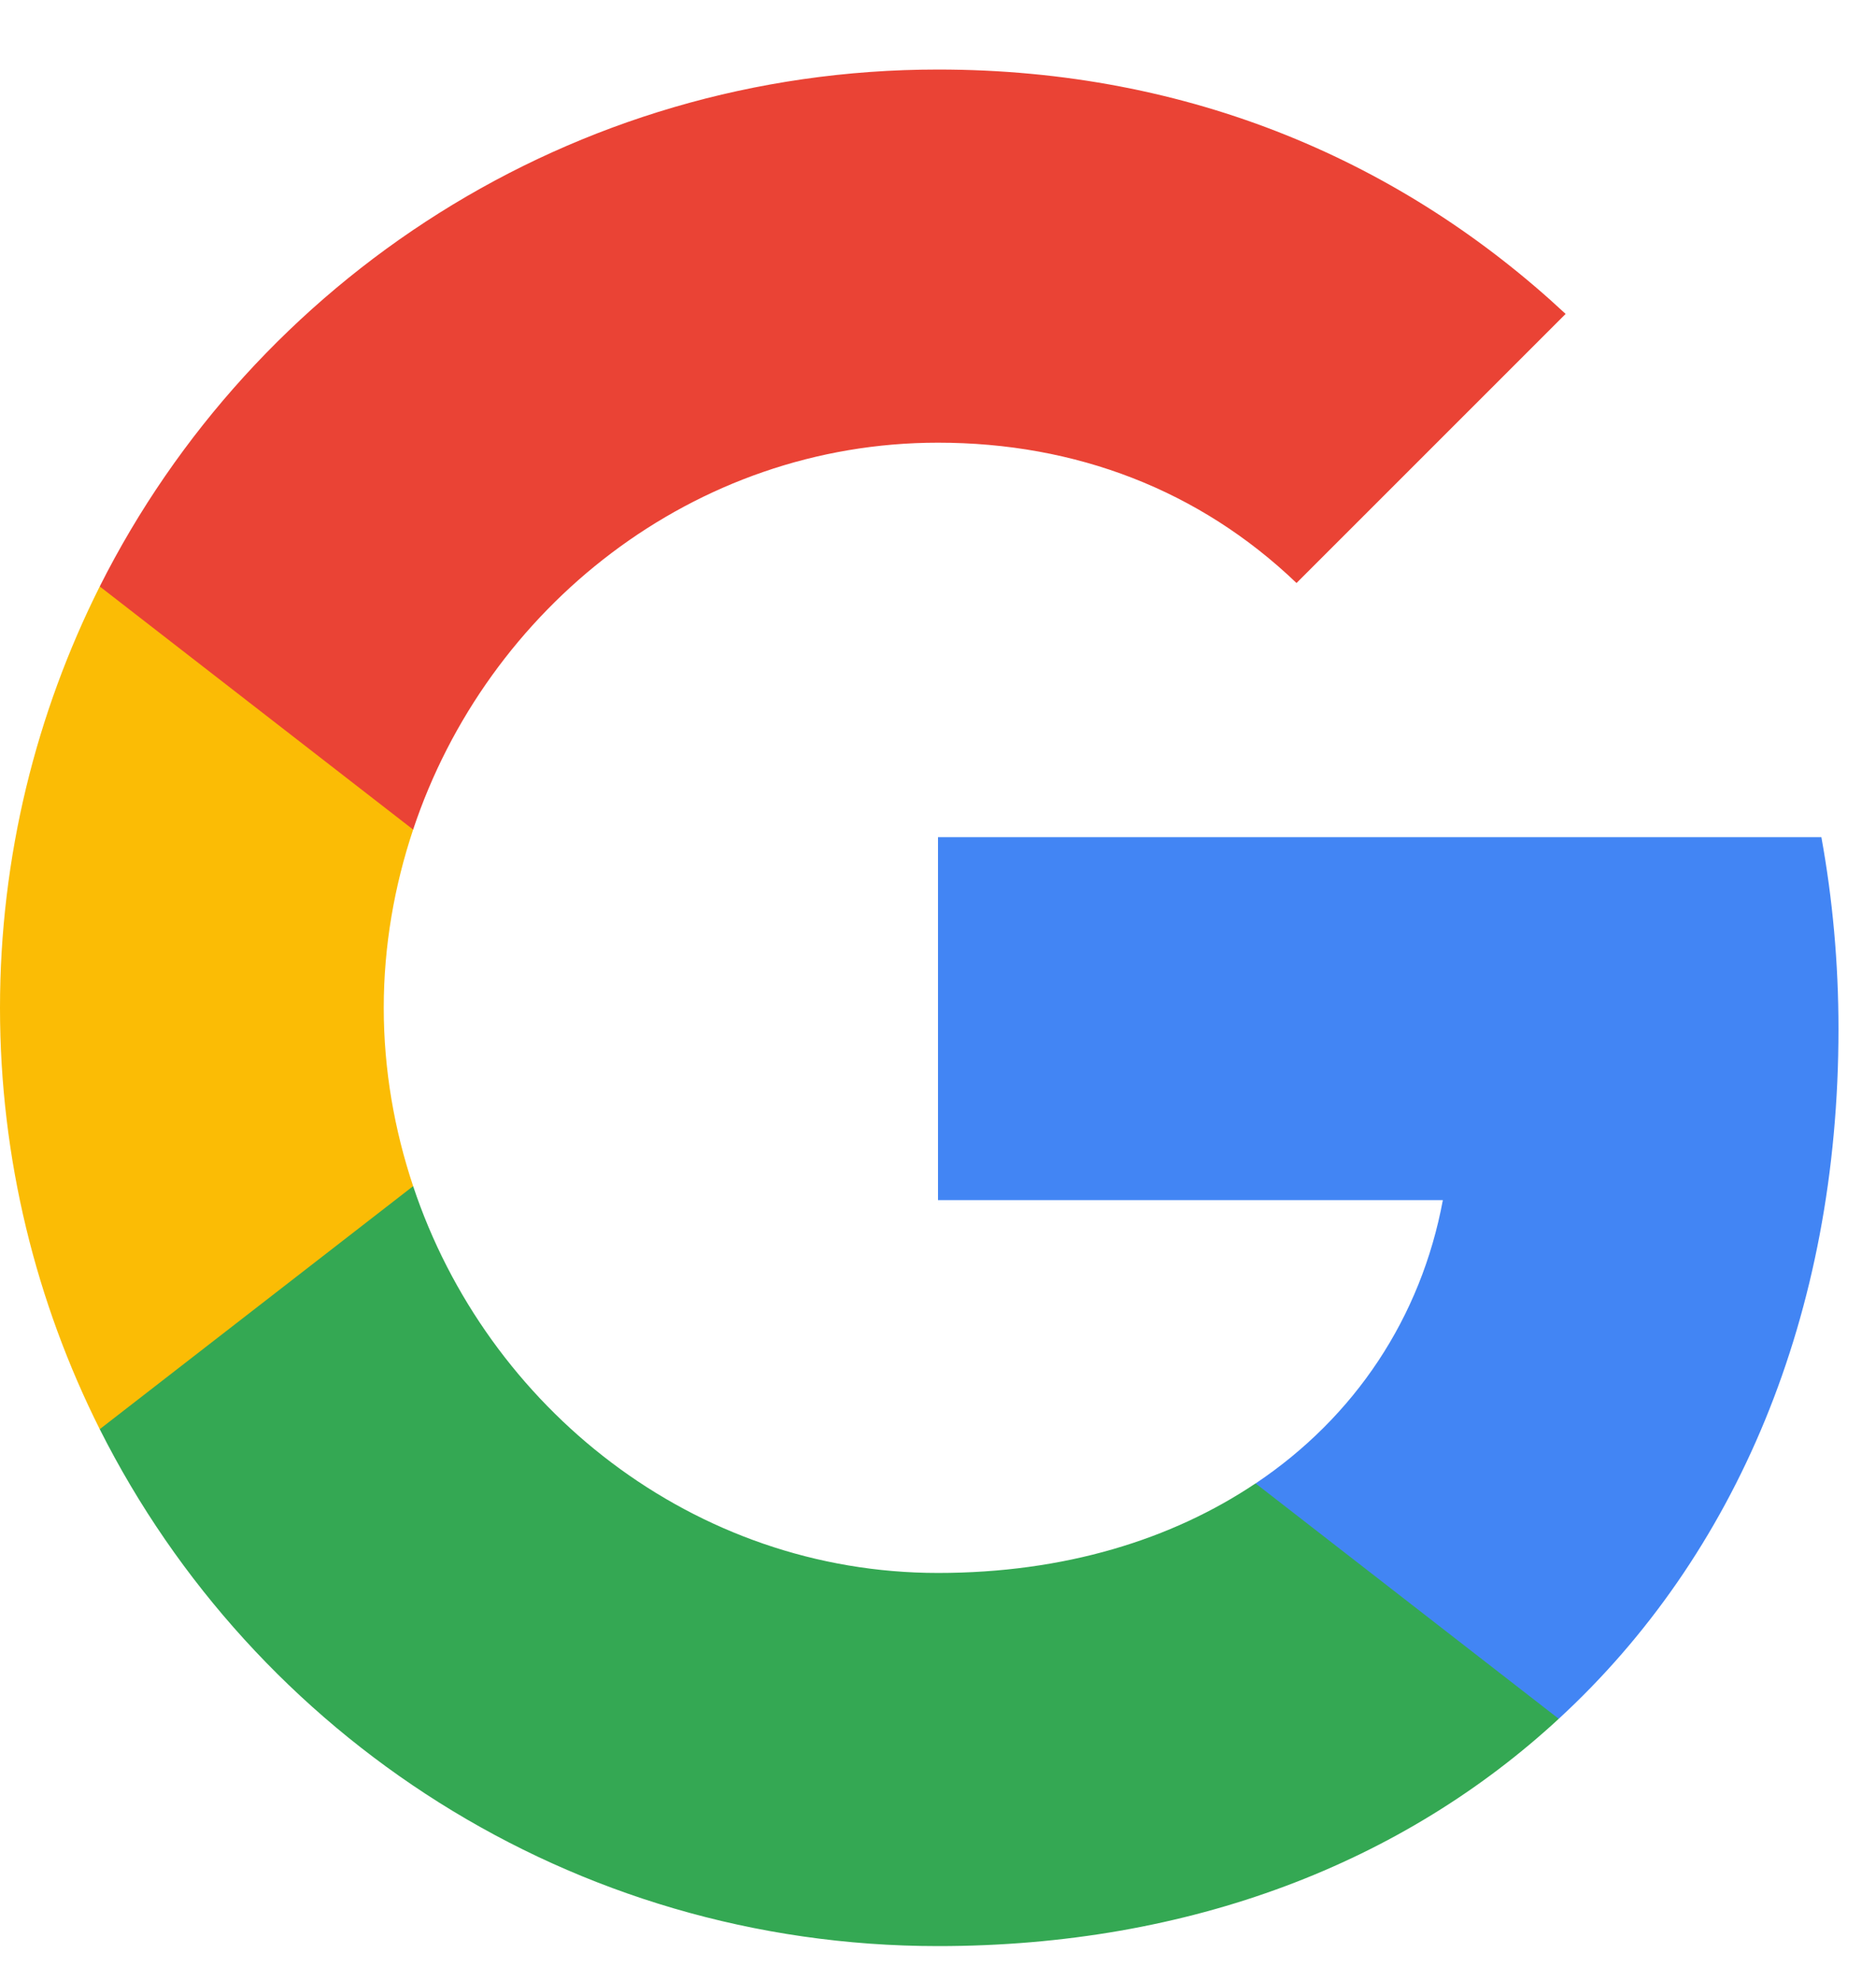
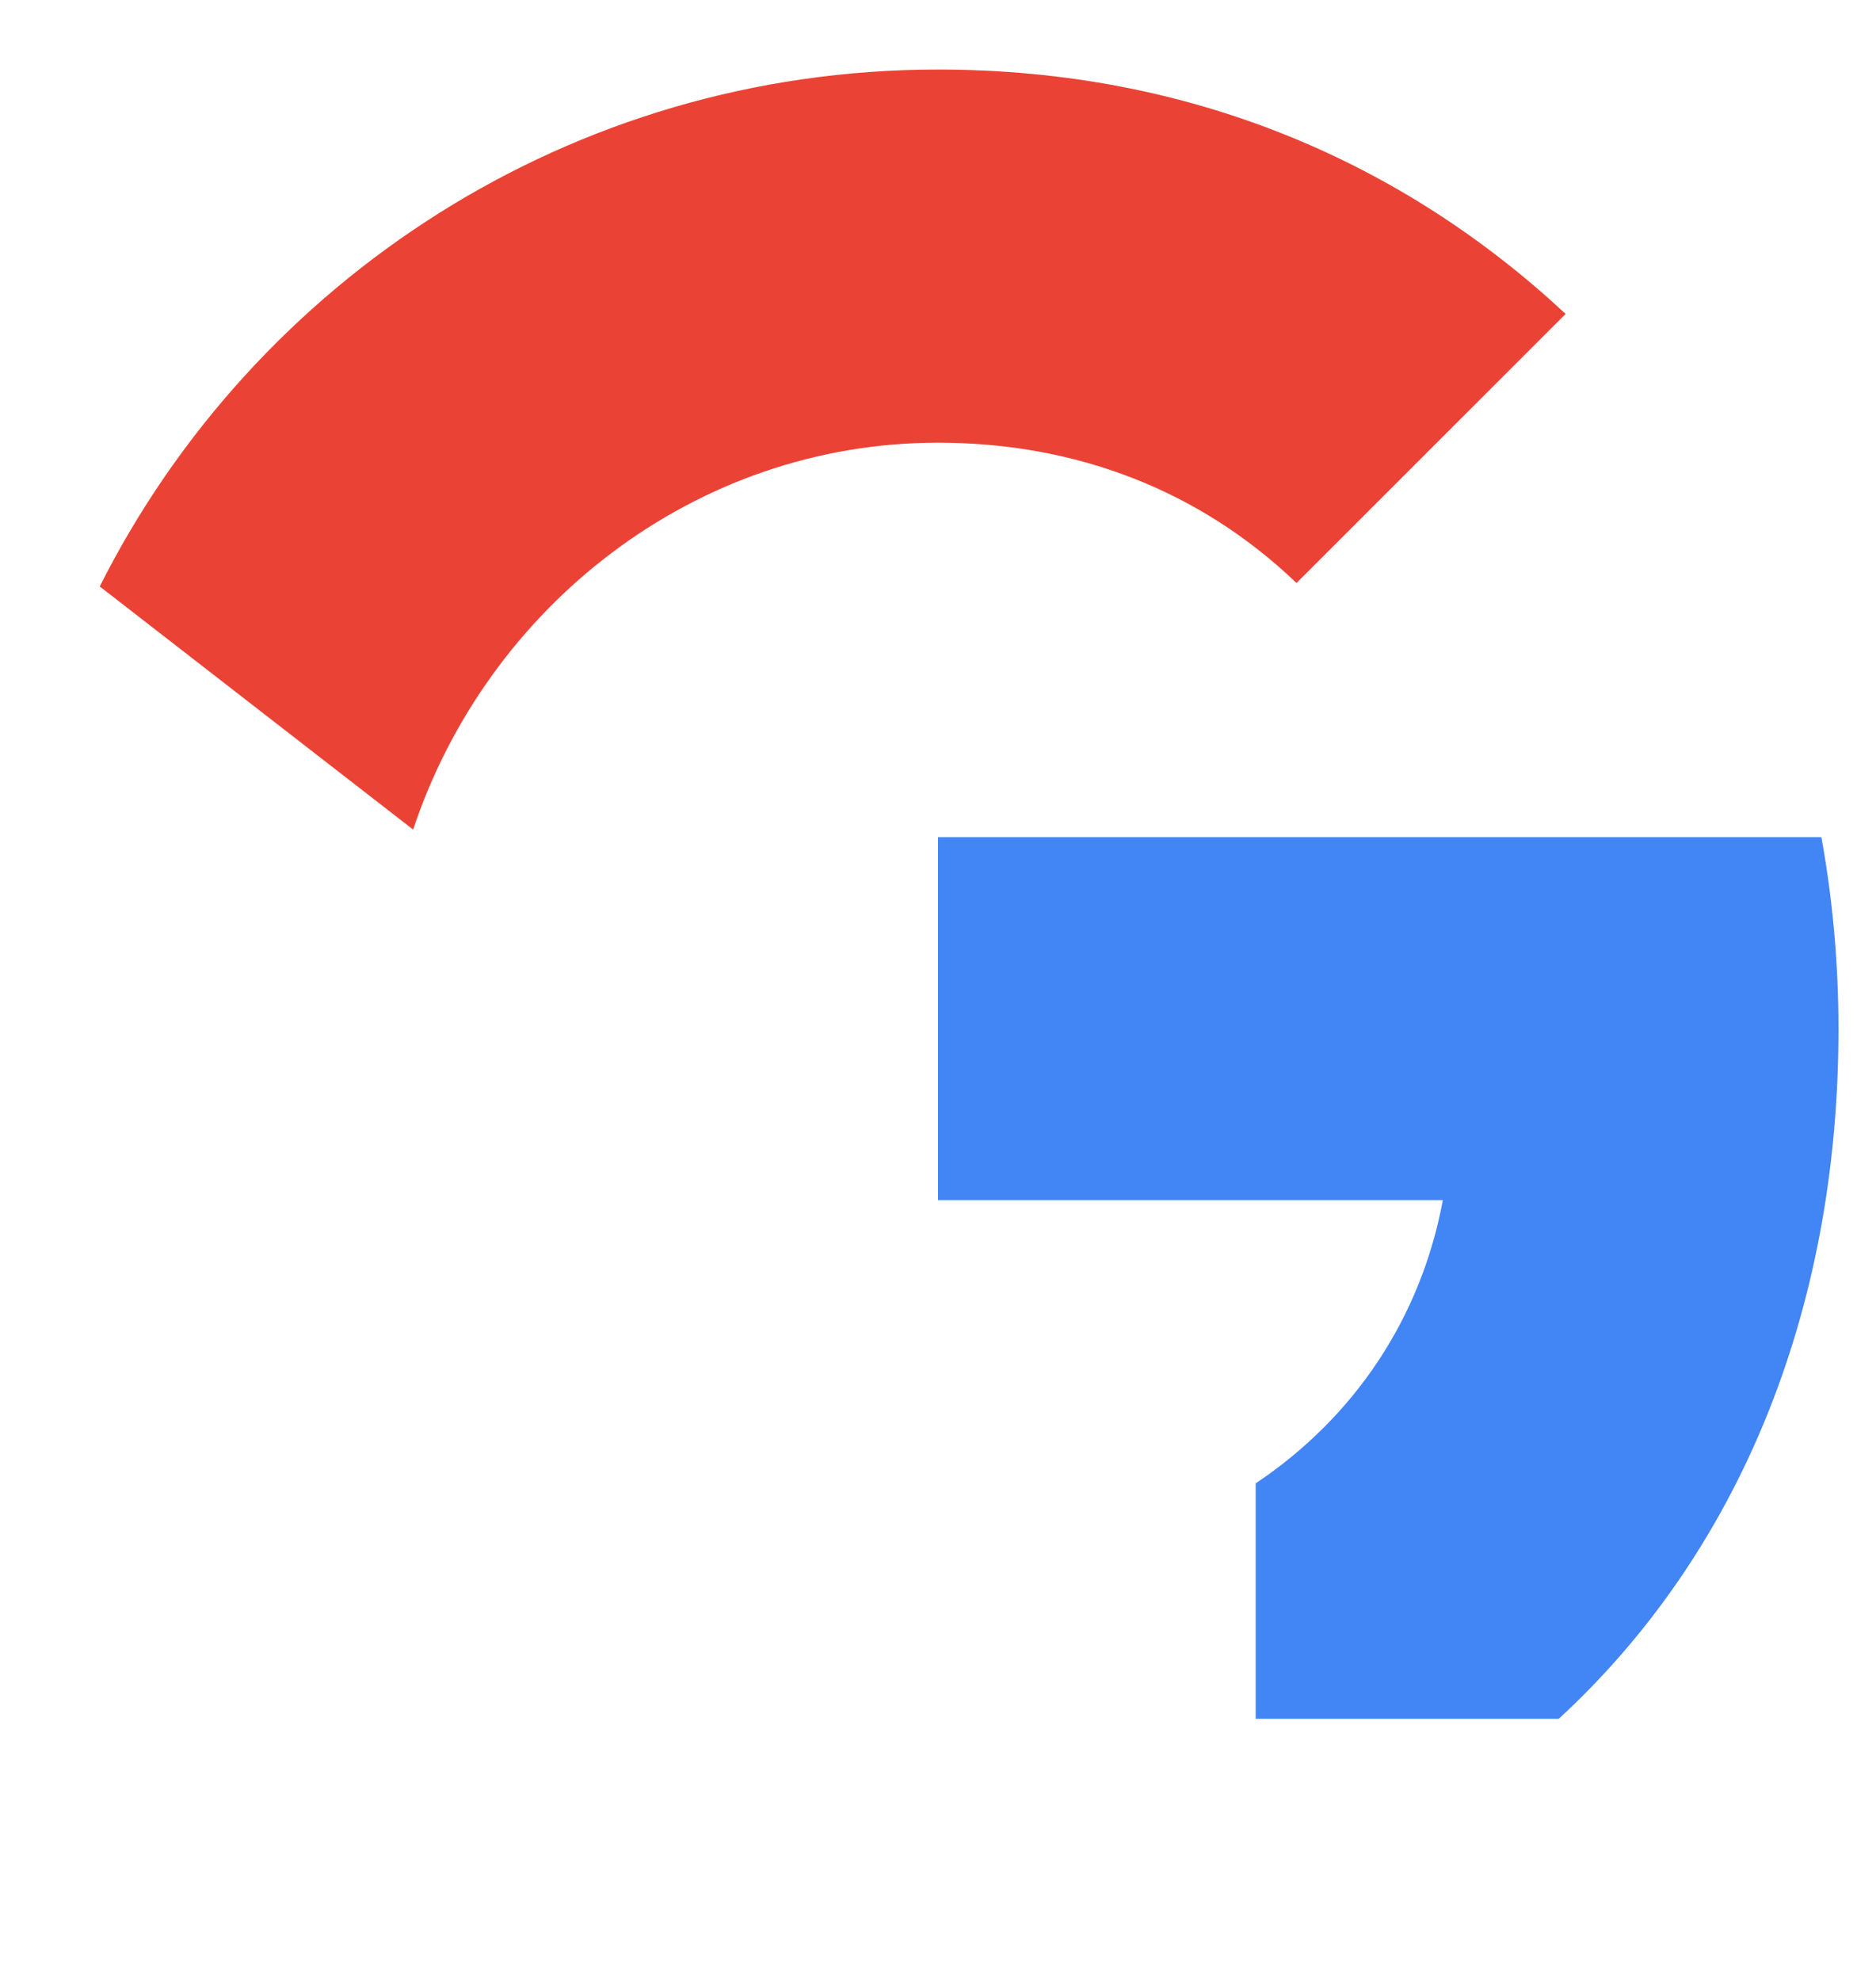
<svg xmlns="http://www.w3.org/2000/svg" width="18" height="19" viewBox="0 0 18 19" fill="none">
  <path fill-rule="evenodd" clip-rule="evenodd" d="M17.64 9.871C17.64 9.233 17.583 8.619 17.476 8.03H9V11.511H13.844C13.635 12.636 13.001 13.59 12.048 14.228V16.486H14.956C16.658 14.919 17.64 12.612 17.64 9.871Z" fill="#4285F4" />
-   <path fill-rule="evenodd" clip-rule="evenodd" d="M9 18.666C11.43 18.666 13.467 17.861 14.956 16.486L12.047 14.228C11.242 14.768 10.211 15.087 9 15.087C6.656 15.087 4.672 13.504 3.964 11.377H0.957V13.708C2.438 16.65 5.482 18.666 9 18.666Z" fill="#34A853" />
-   <path fill-rule="evenodd" clip-rule="evenodd" d="M3.964 11.377C3.784 10.837 3.682 10.26 3.682 9.667C3.682 9.073 3.784 8.497 3.964 7.957V5.625H0.957C0.348 6.84 0 8.214 0 9.667C0 11.119 0.348 12.493 0.957 13.708L3.964 11.377Z" fill="#FBBC05" />
  <path fill-rule="evenodd" clip-rule="evenodd" d="M9 4.246C10.321 4.246 11.508 4.7 12.44 5.592L15.022 3.011C13.463 1.558 11.426 0.667 9 0.667C5.482 0.667 2.438 2.683 0.957 5.625L3.964 7.957C4.672 5.829 6.656 4.246 9 4.246Z" fill="#EA4335" />
</svg>